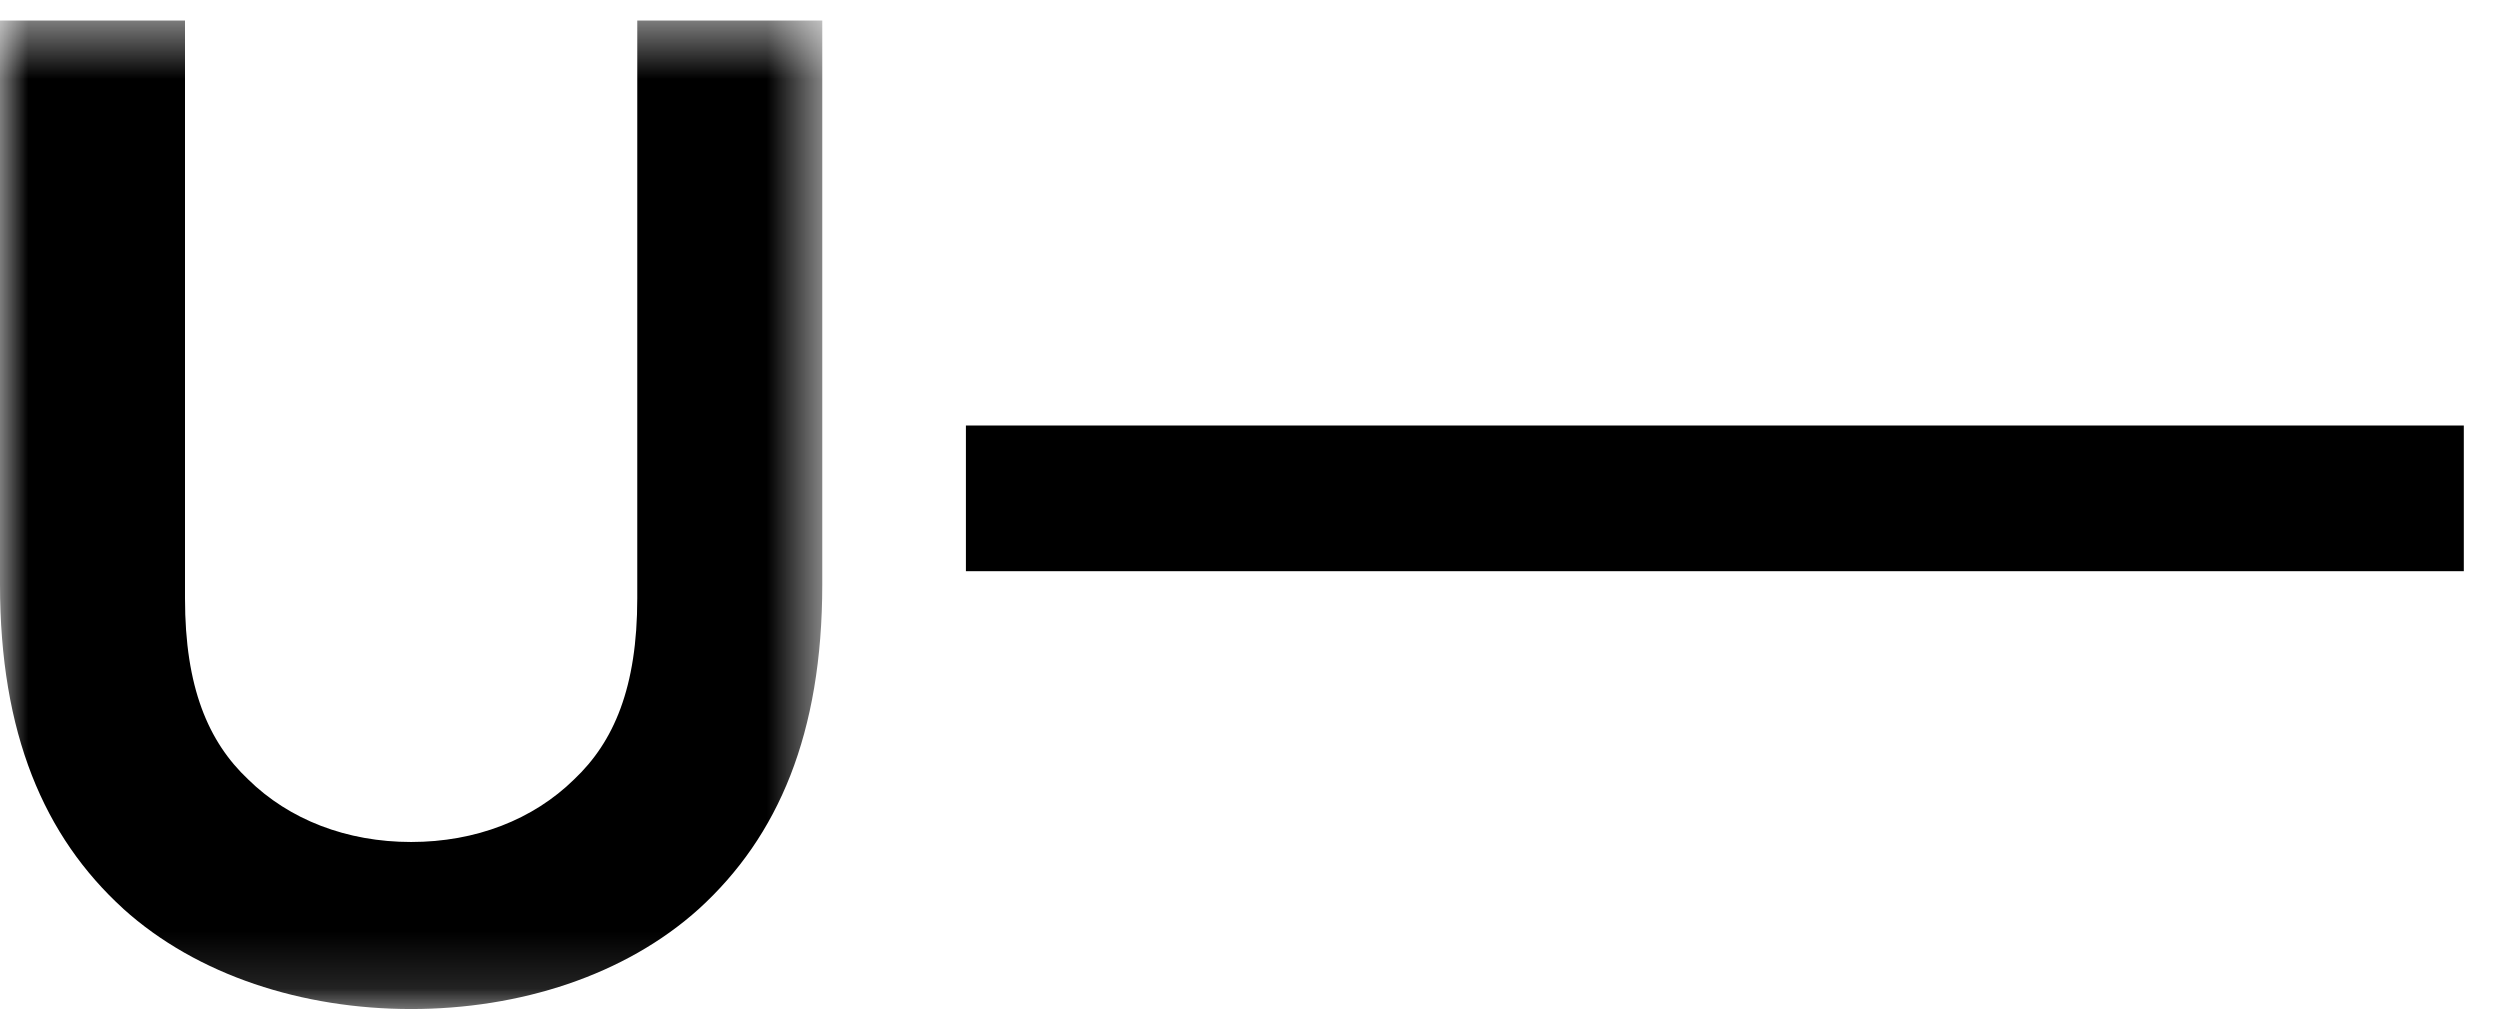
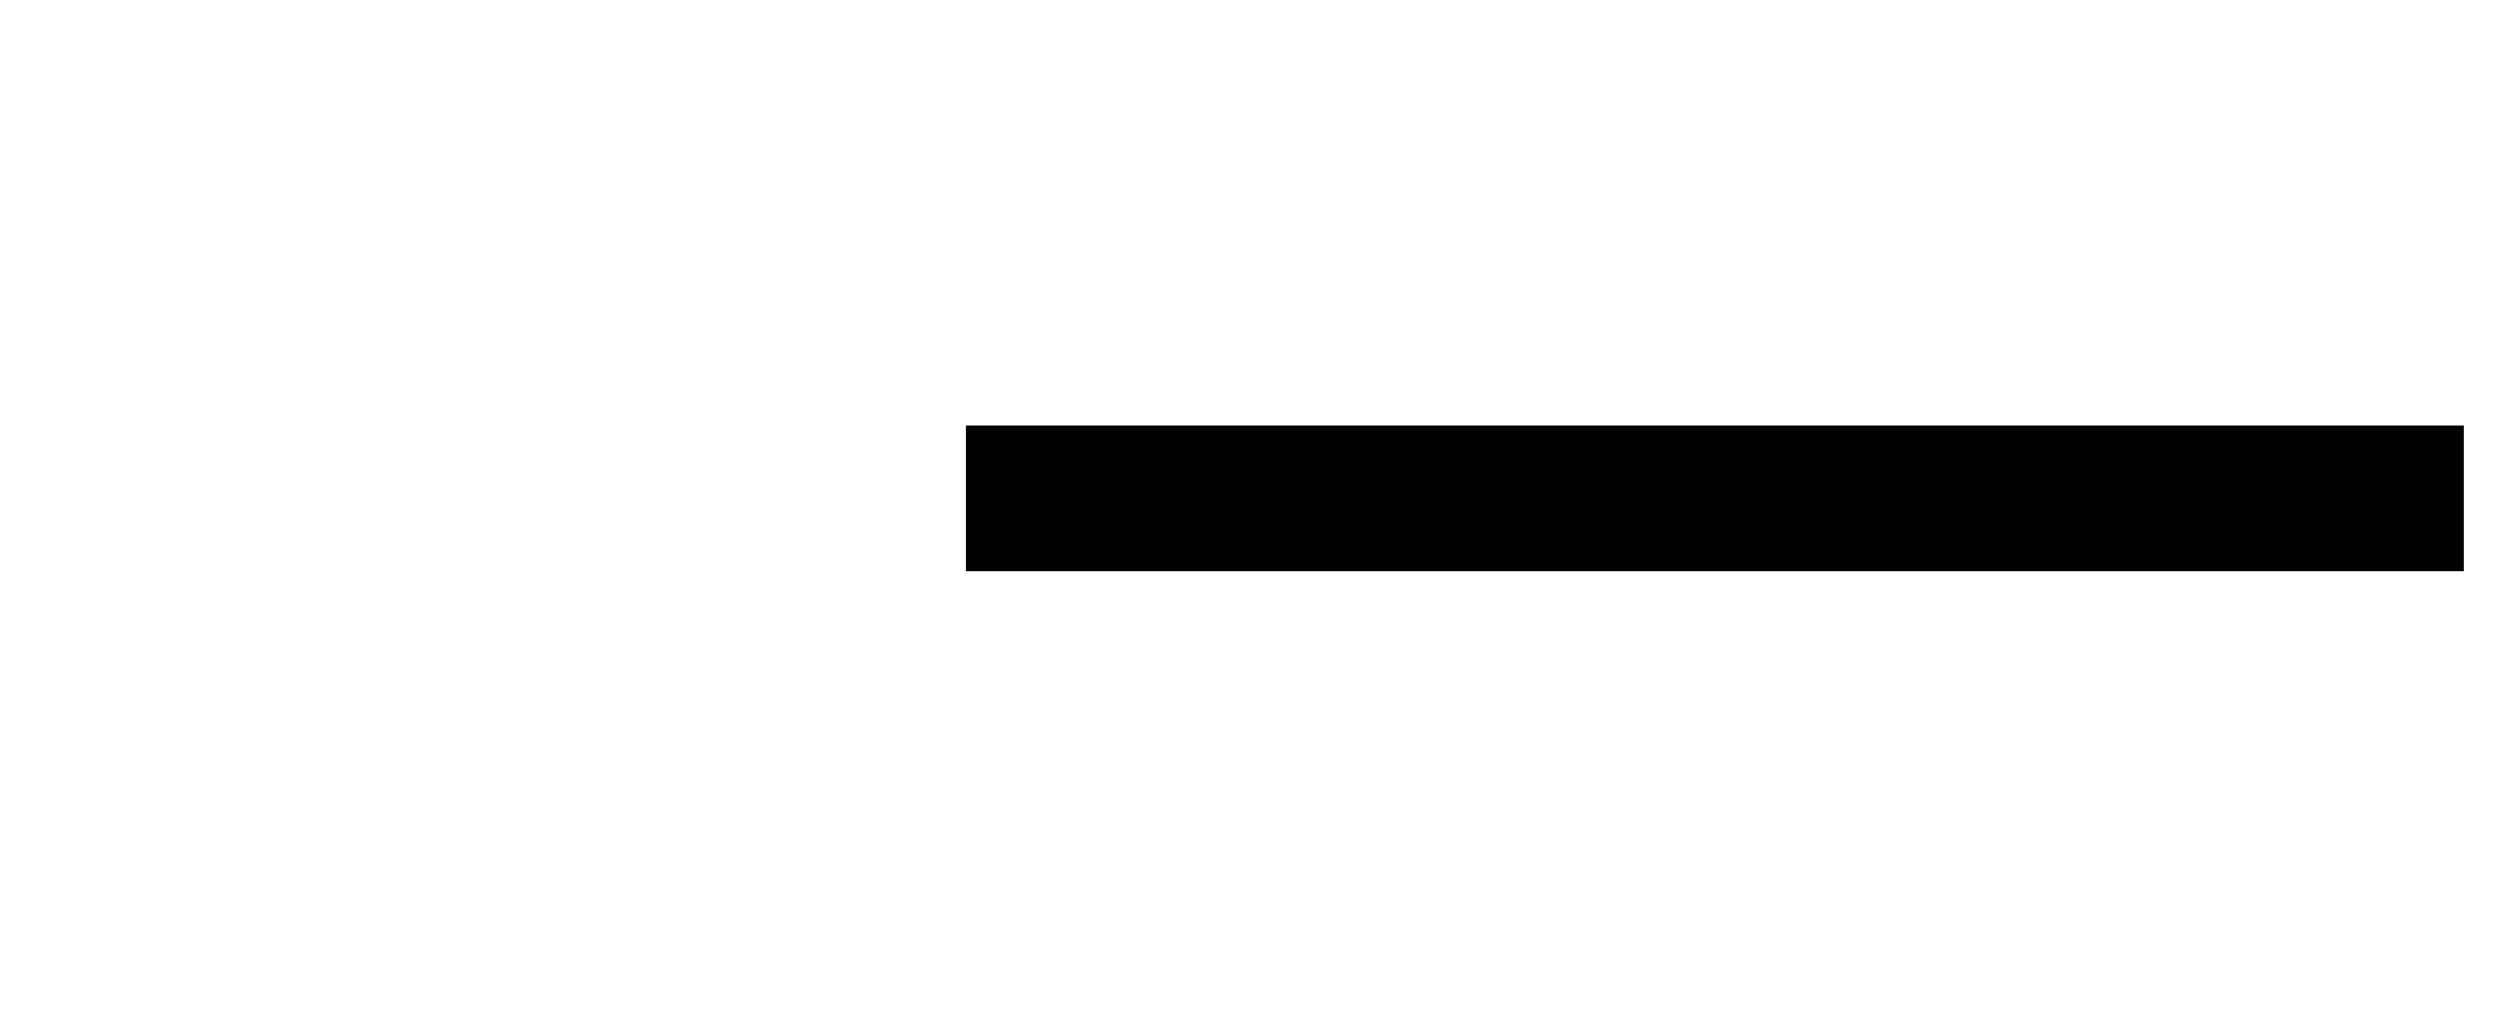
<svg xmlns="http://www.w3.org/2000/svg" xmlns:xlink="http://www.w3.org/1999/xlink" width="44" height="18" viewBox="0 0 44 18">
  <defs>
    <path id="a" d="M0 .47h14.472v17.396H0z" />
  </defs>
  <g fill="none" fill-rule="evenodd">
    <g transform="translate(0 -.108)">
      <mask id="b" fill="#fff">
        <use xlink:href="#a" />
      </mask>
-       <path fill="#000" d="M2.17 16.102C.772 14.828 0 13.015 0 10.392V.47h3.256v10.17c0 1.567.41 2.523 1.11 3.184.723.711 1.736 1.103 2.87 1.103 1.134 0 2.147-.392 2.87-1.103.699-.661 1.11-1.617 1.11-3.185V.47h3.256v9.924c0 2.622-.772 4.435-2.17 5.709-1.304 1.176-3.16 1.764-5.066 1.764-1.905 0-3.762-.588-5.066-1.764" mask="url(#b)" />
    </g>
    <path fill="#000" d="M17 10.053h26.363V7.489H17z" />
  </g>
</svg>